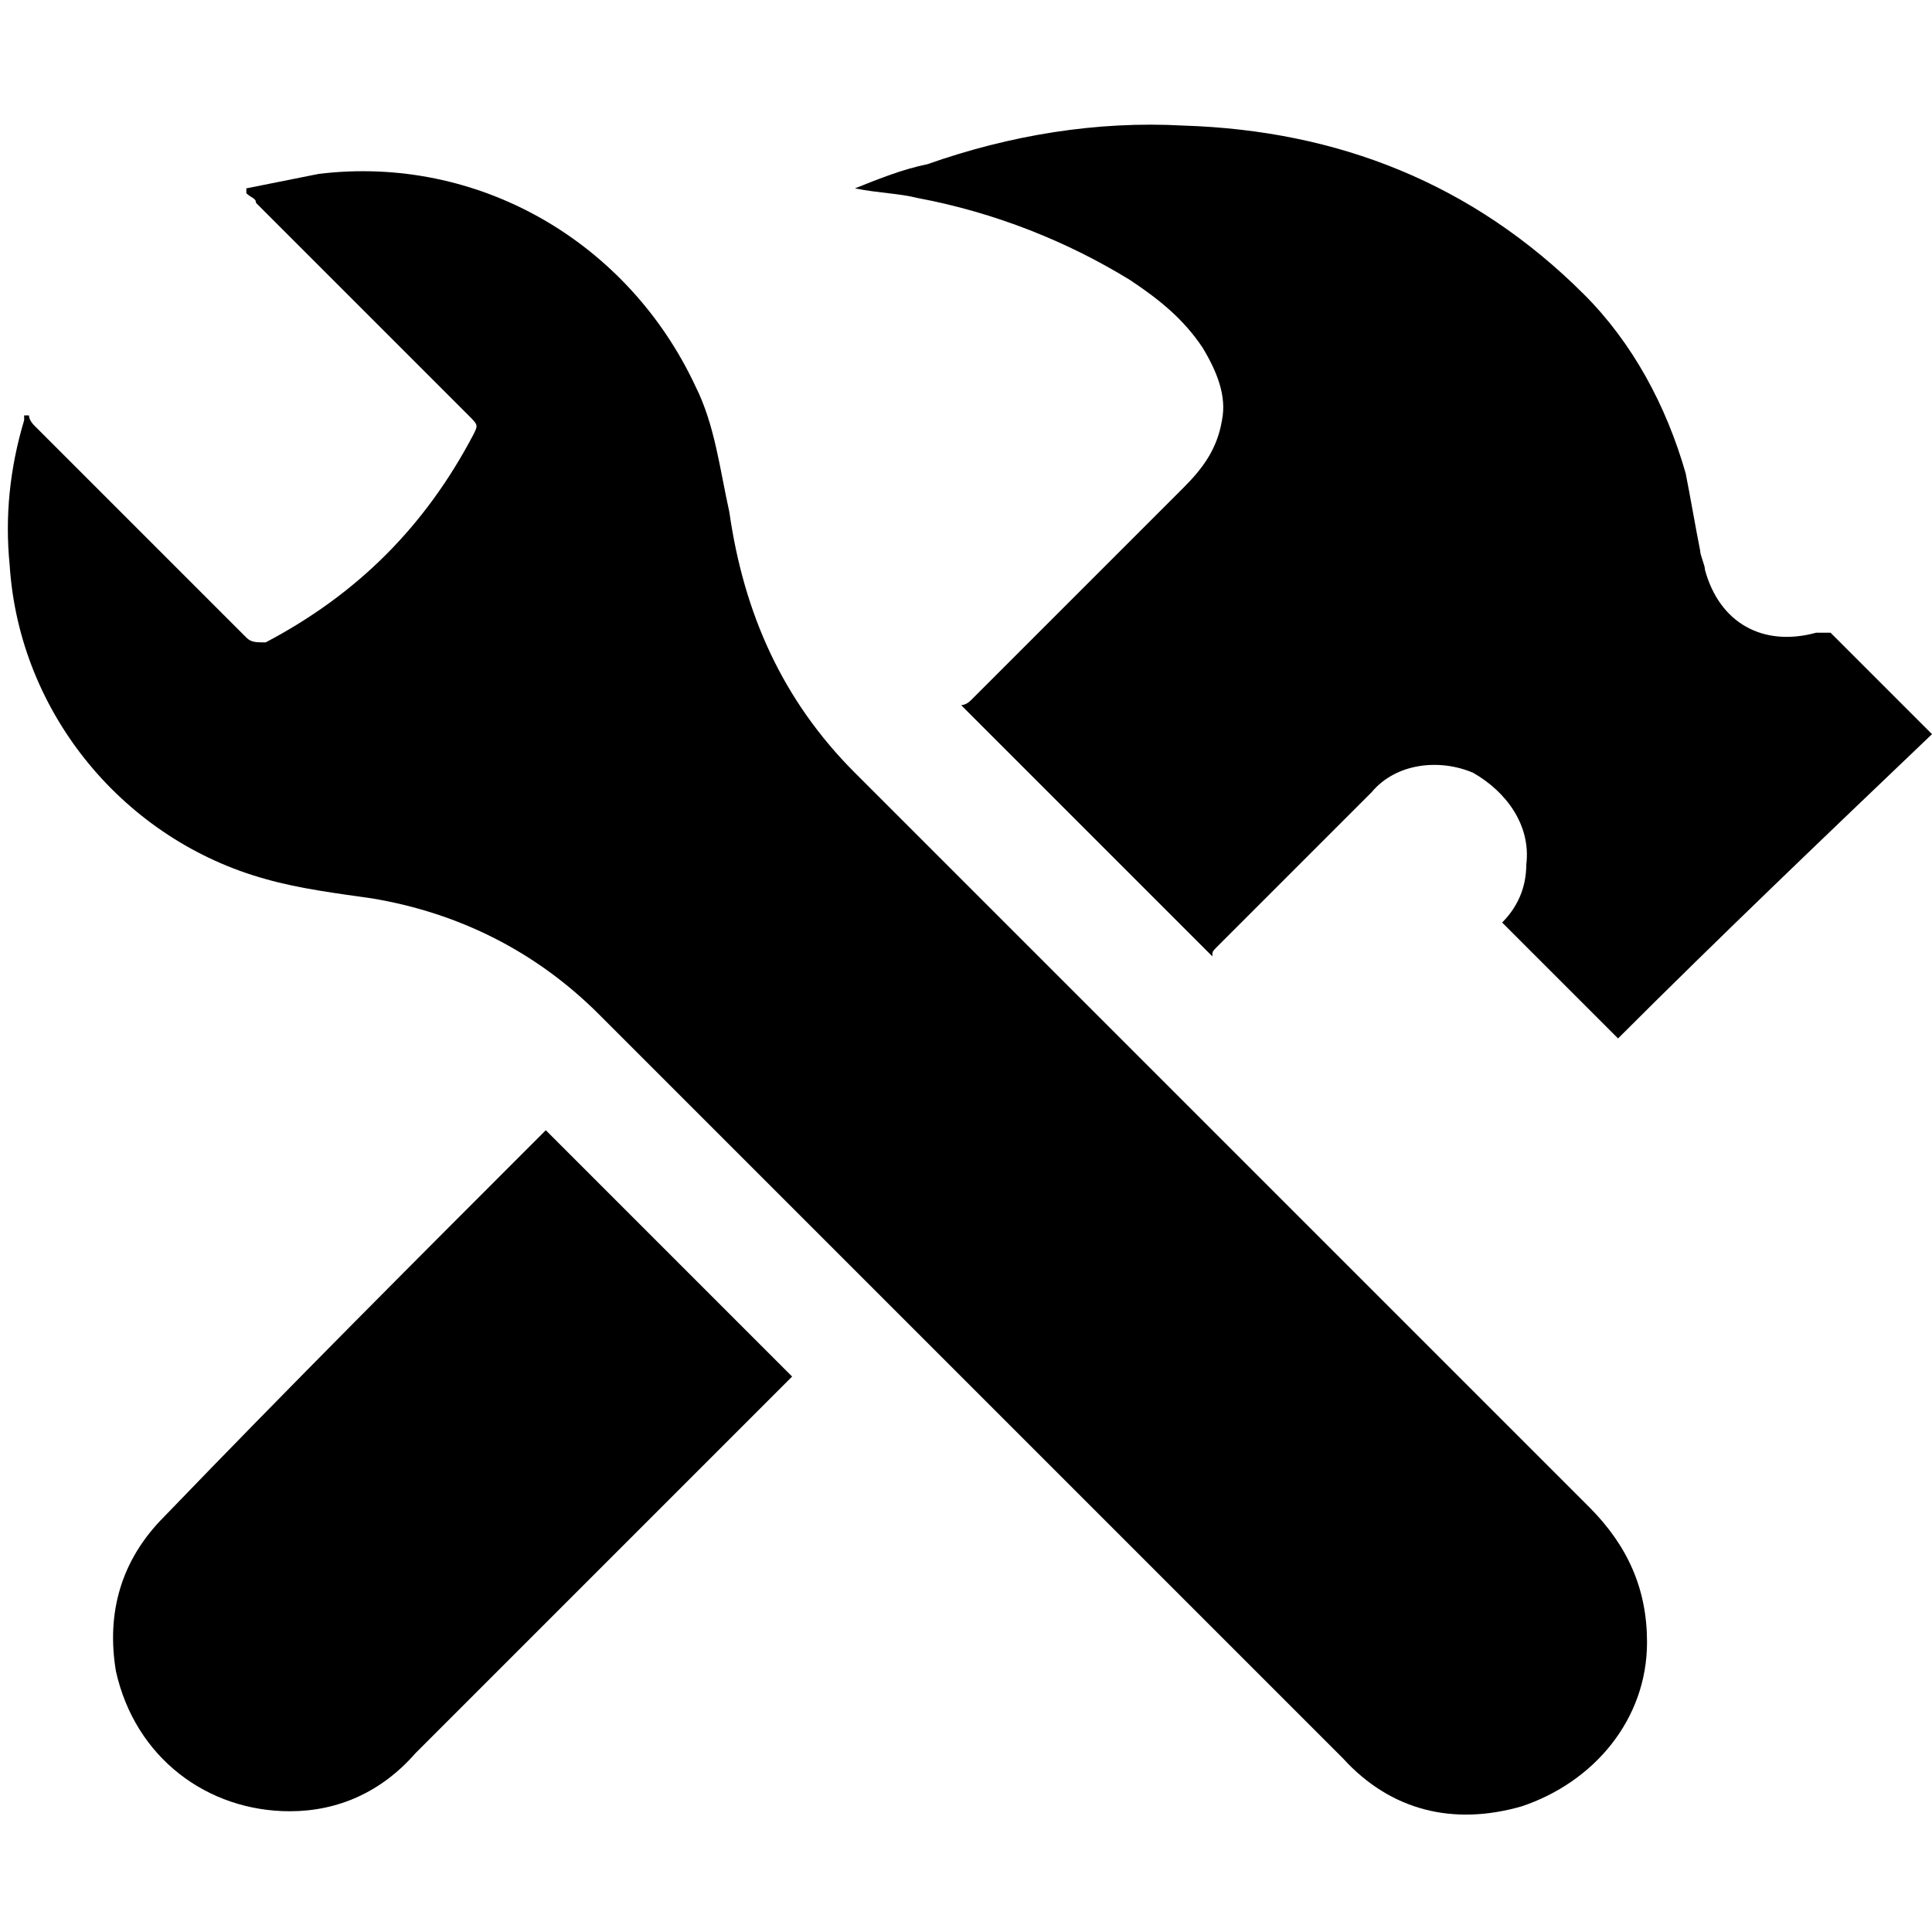
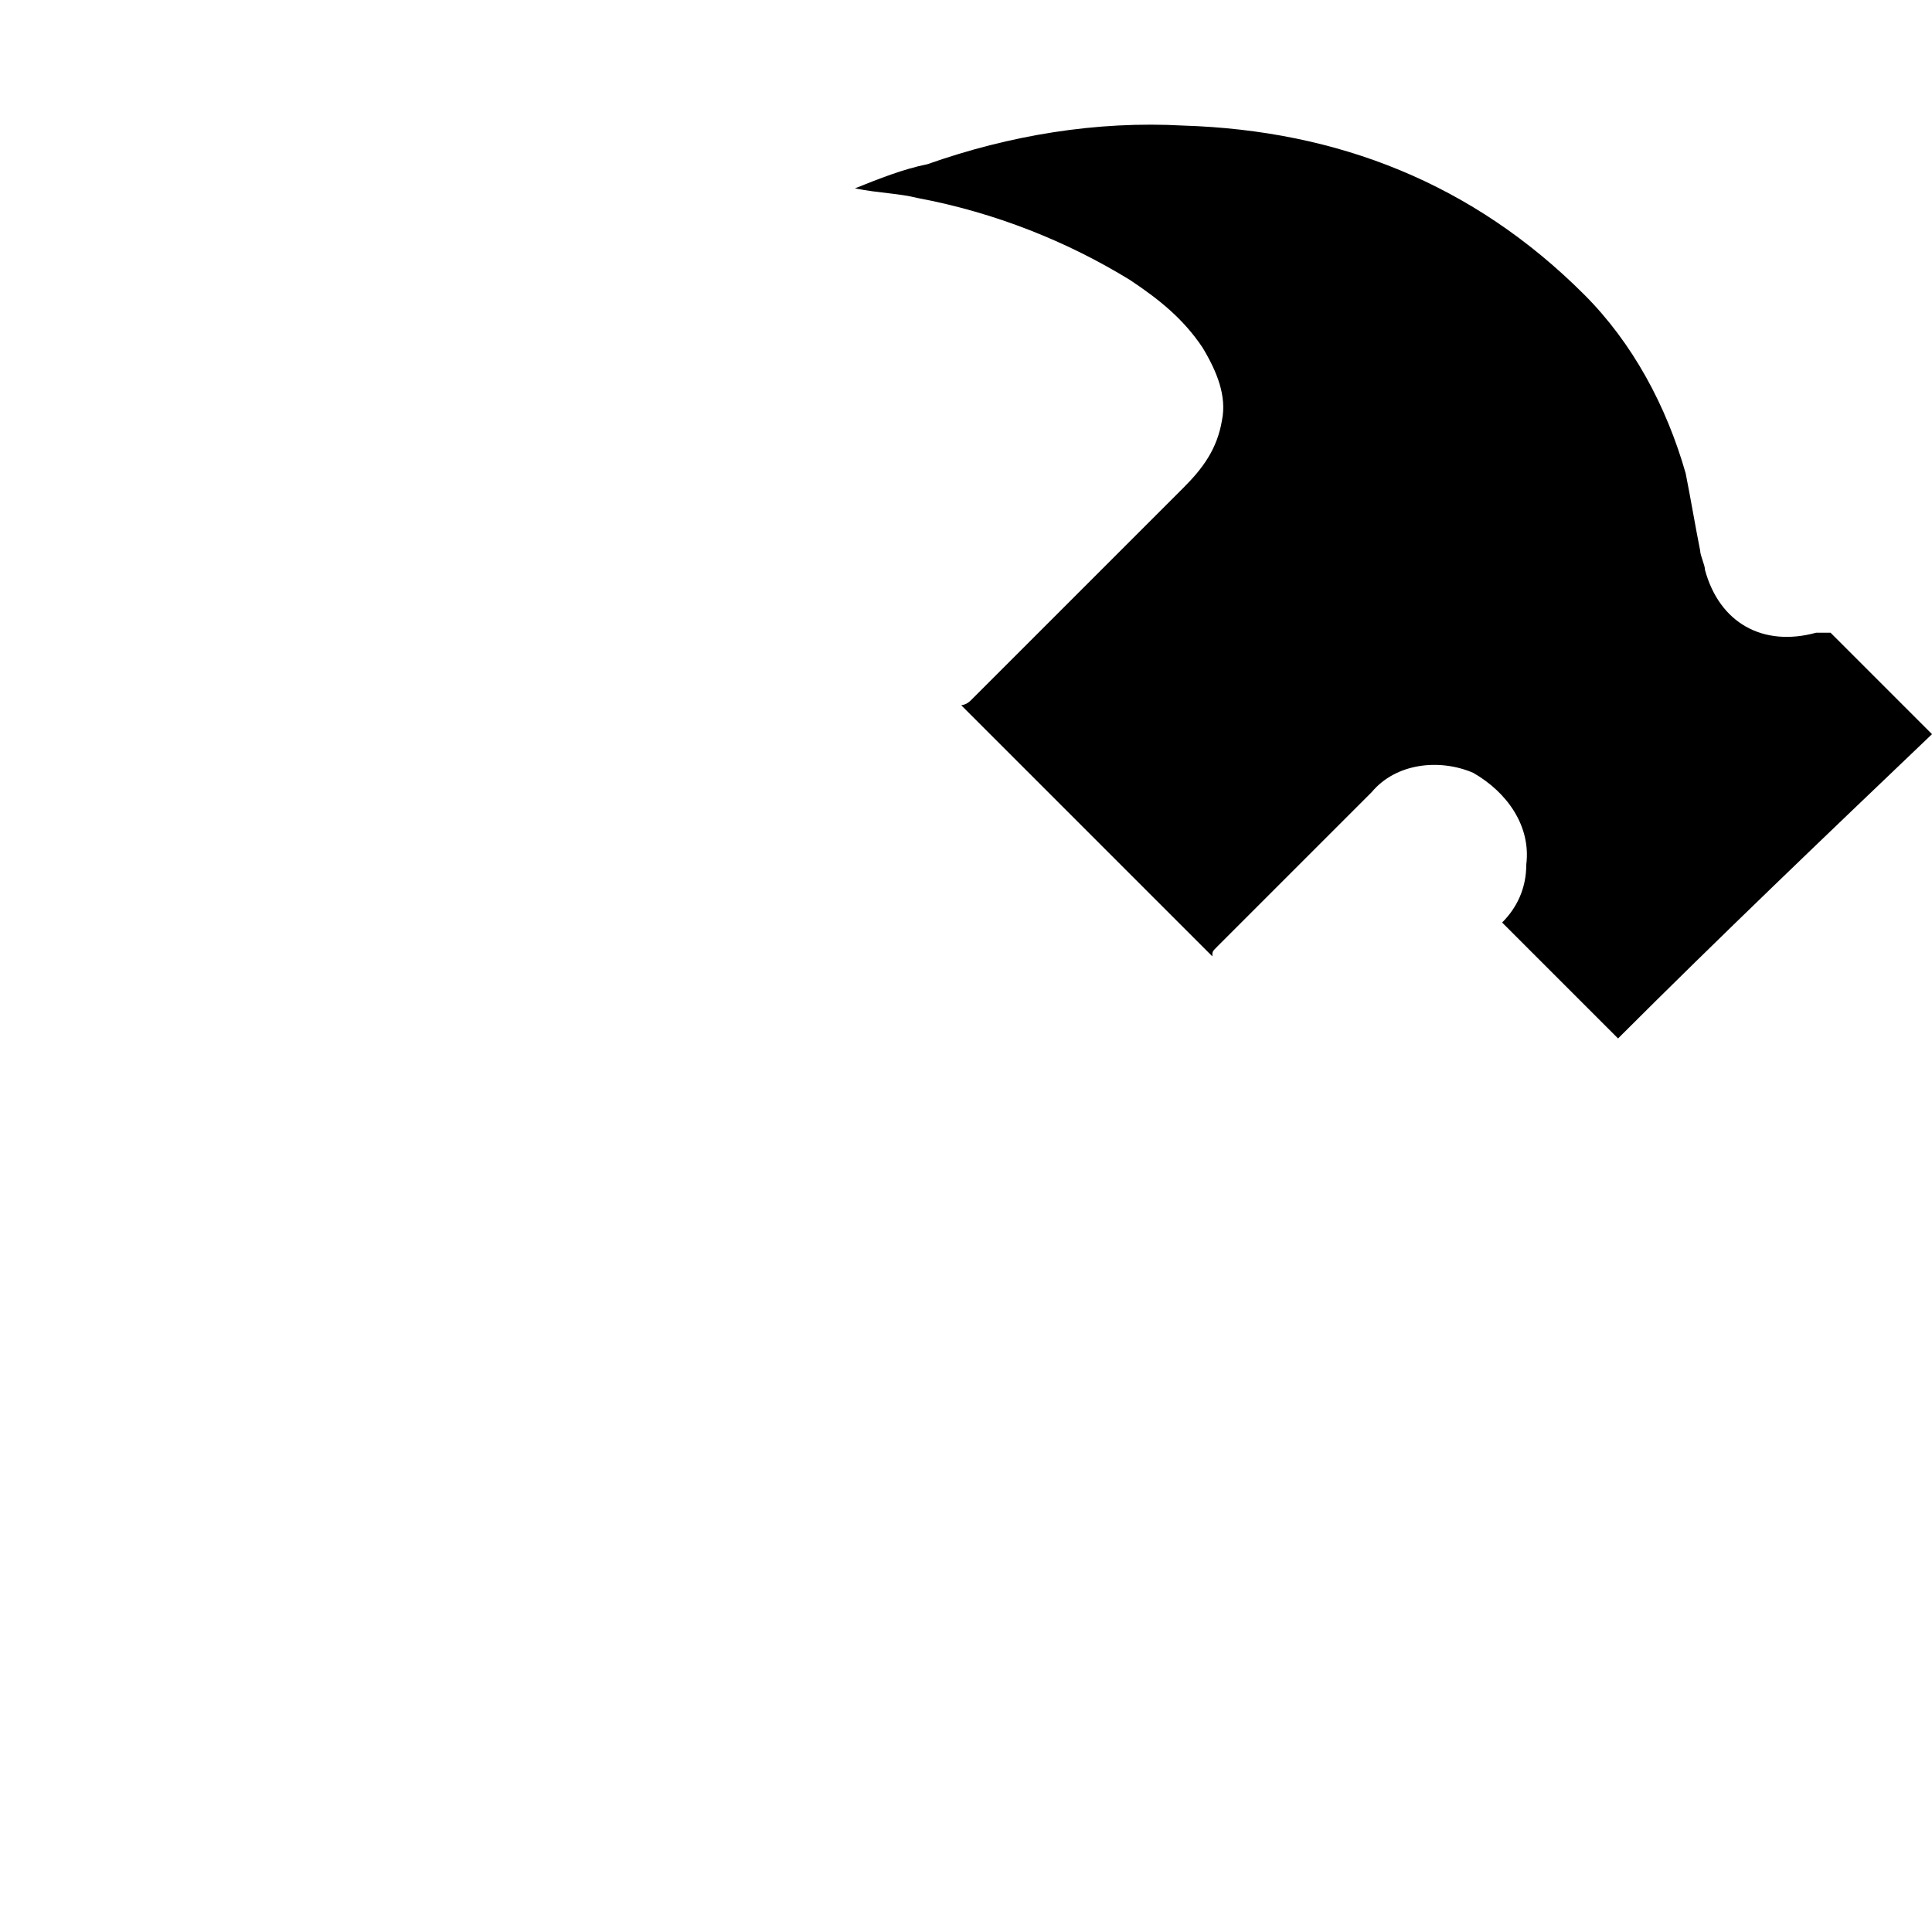
<svg xmlns="http://www.w3.org/2000/svg" version="1.1" id="Layer_1" x="0px" y="0px" viewBox="0 0 40 40" style="enable-background:new 0 0 40 40;" xml:space="preserve">
  <g>
-     <path d="M0.6,8.6c0,0.1,0.1,0.2,0.1,0.2c1.5,1.5,3,3,4.4,4.4c0.1,0.1,0.2,0.1,0.4,0.1c1.9-1,3.3-2.4,4.3-4.3   c0.1-0.2,0.1-0.2-0.1-0.4c-1.5-1.5-3-3-4.4-4.4C5.3,4.1,5.2,4.1,5.1,4c0,0,0-0.1,0-0.1c0.5-0.1,1-0.2,1.5-0.3C9.9,3.2,13,5,14.4,8   c0.4,0.8,0.5,1.7,0.7,2.6c0.3,2.1,1.1,3.9,2.6,5.4c5.1,5.1,10.1,10.1,15.2,15.2c0.8,0.8,1.2,1.7,1.2,2.8c0,1.6-1.1,2.9-2.6,3.4   c-1.4,0.4-2.7,0.1-3.7-1C22.6,31.2,17.5,26.1,12.4,21c-1.3-1.3-2.9-2.1-4.7-2.4c-0.7-0.1-1.5-0.2-2.2-0.4c-2.9-0.8-5.1-3.4-5.3-6.5   c-0.1-1,0-2,0.3-3c0,0,0-0.1,0-0.1C0.5,8.6,0.5,8.6,0.6,8.6z" />
    <path d="M33.5,21.5c-0.8-0.8-1.6-1.6-2.4-2.4c0.3-0.3,0.5-0.7,0.5-1.2c0.1-0.8-0.4-1.5-1.1-1.9c-0.7-0.3-1.6-0.2-2.1,0.4   c-1.1,1.1-2.1,2.1-3.2,3.2c-0.1,0.1-0.1,0.1-0.1,0.2c-1.7-1.7-3.4-3.4-5.2-5.2c0,0,0.1,0,0.2-0.1c1.5-1.5,2.9-2.9,4.4-4.4   c0.4-0.4,0.7-0.8,0.8-1.4c0.1-0.5-0.1-1-0.4-1.5c-0.4-0.6-0.9-1-1.5-1.4C22.1,5,20.6,4.4,19,4.1c-0.4-0.1-0.8-0.1-1.3-0.2   c0.5-0.2,1-0.4,1.5-0.5c1.7-0.6,3.5-0.9,5.3-0.8c3.2,0.1,6,1.2,8.3,3.5c1,1,1.7,2.3,2.1,3.7c0.1,0.5,0.2,1.1,0.3,1.6   c0,0.1,0.1,0.3,0.1,0.4c0.3,1.1,1.2,1.6,2.3,1.3c0.1,0,0.2,0,0.3,0c0.7,0.7,1.4,1.4,2.1,2.1c0,0,0,0,0,0   C37.8,17.3,35.6,19.4,33.5,21.5z" />
-     <path d="M11.3,23.4c1.7,1.7,3.4,3.4,5.1,5.1c0,0-0.1,0.1-0.1,0.1c-2.6,2.6-5.1,5.1-7.7,7.7C7.9,37.1,7,37.5,6,37.5   c-1.7,0-3.2-1.1-3.6-2.9c-0.2-1.2,0.1-2.3,1-3.2C6,28.7,8.6,26.1,11.3,23.4C11.2,23.5,11.2,23.5,11.3,23.4z" />
  </g>
</svg>